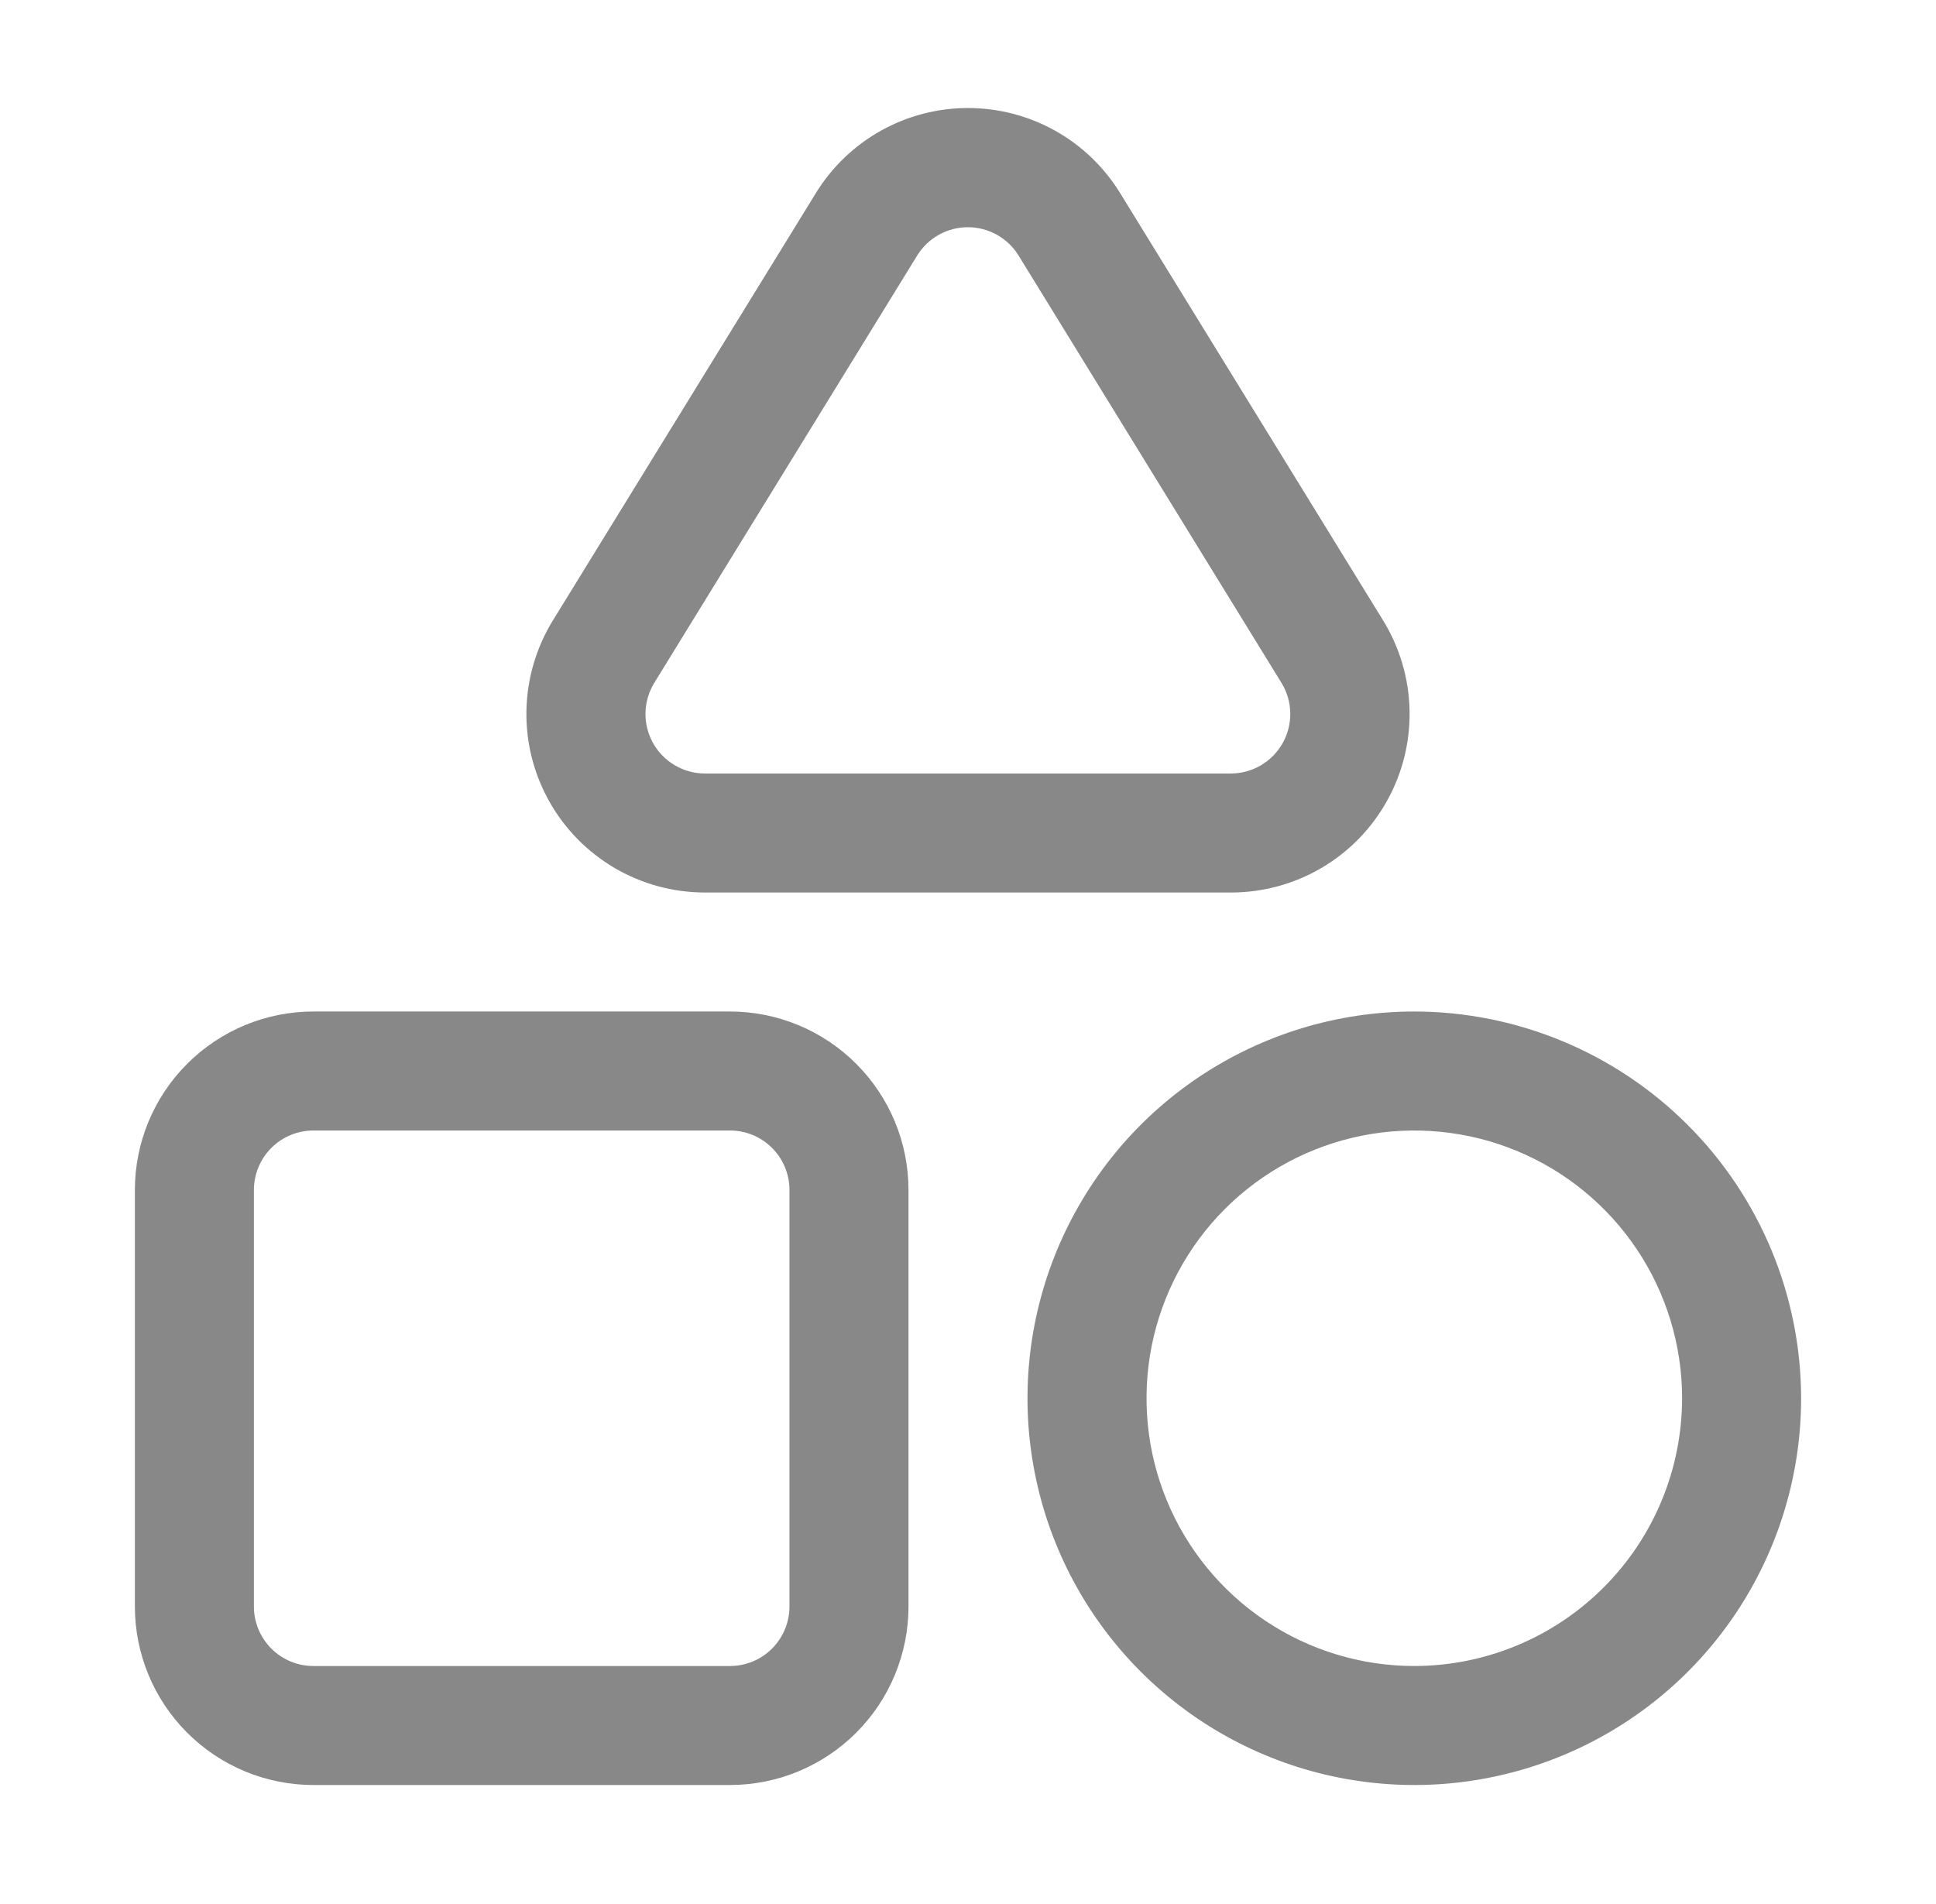
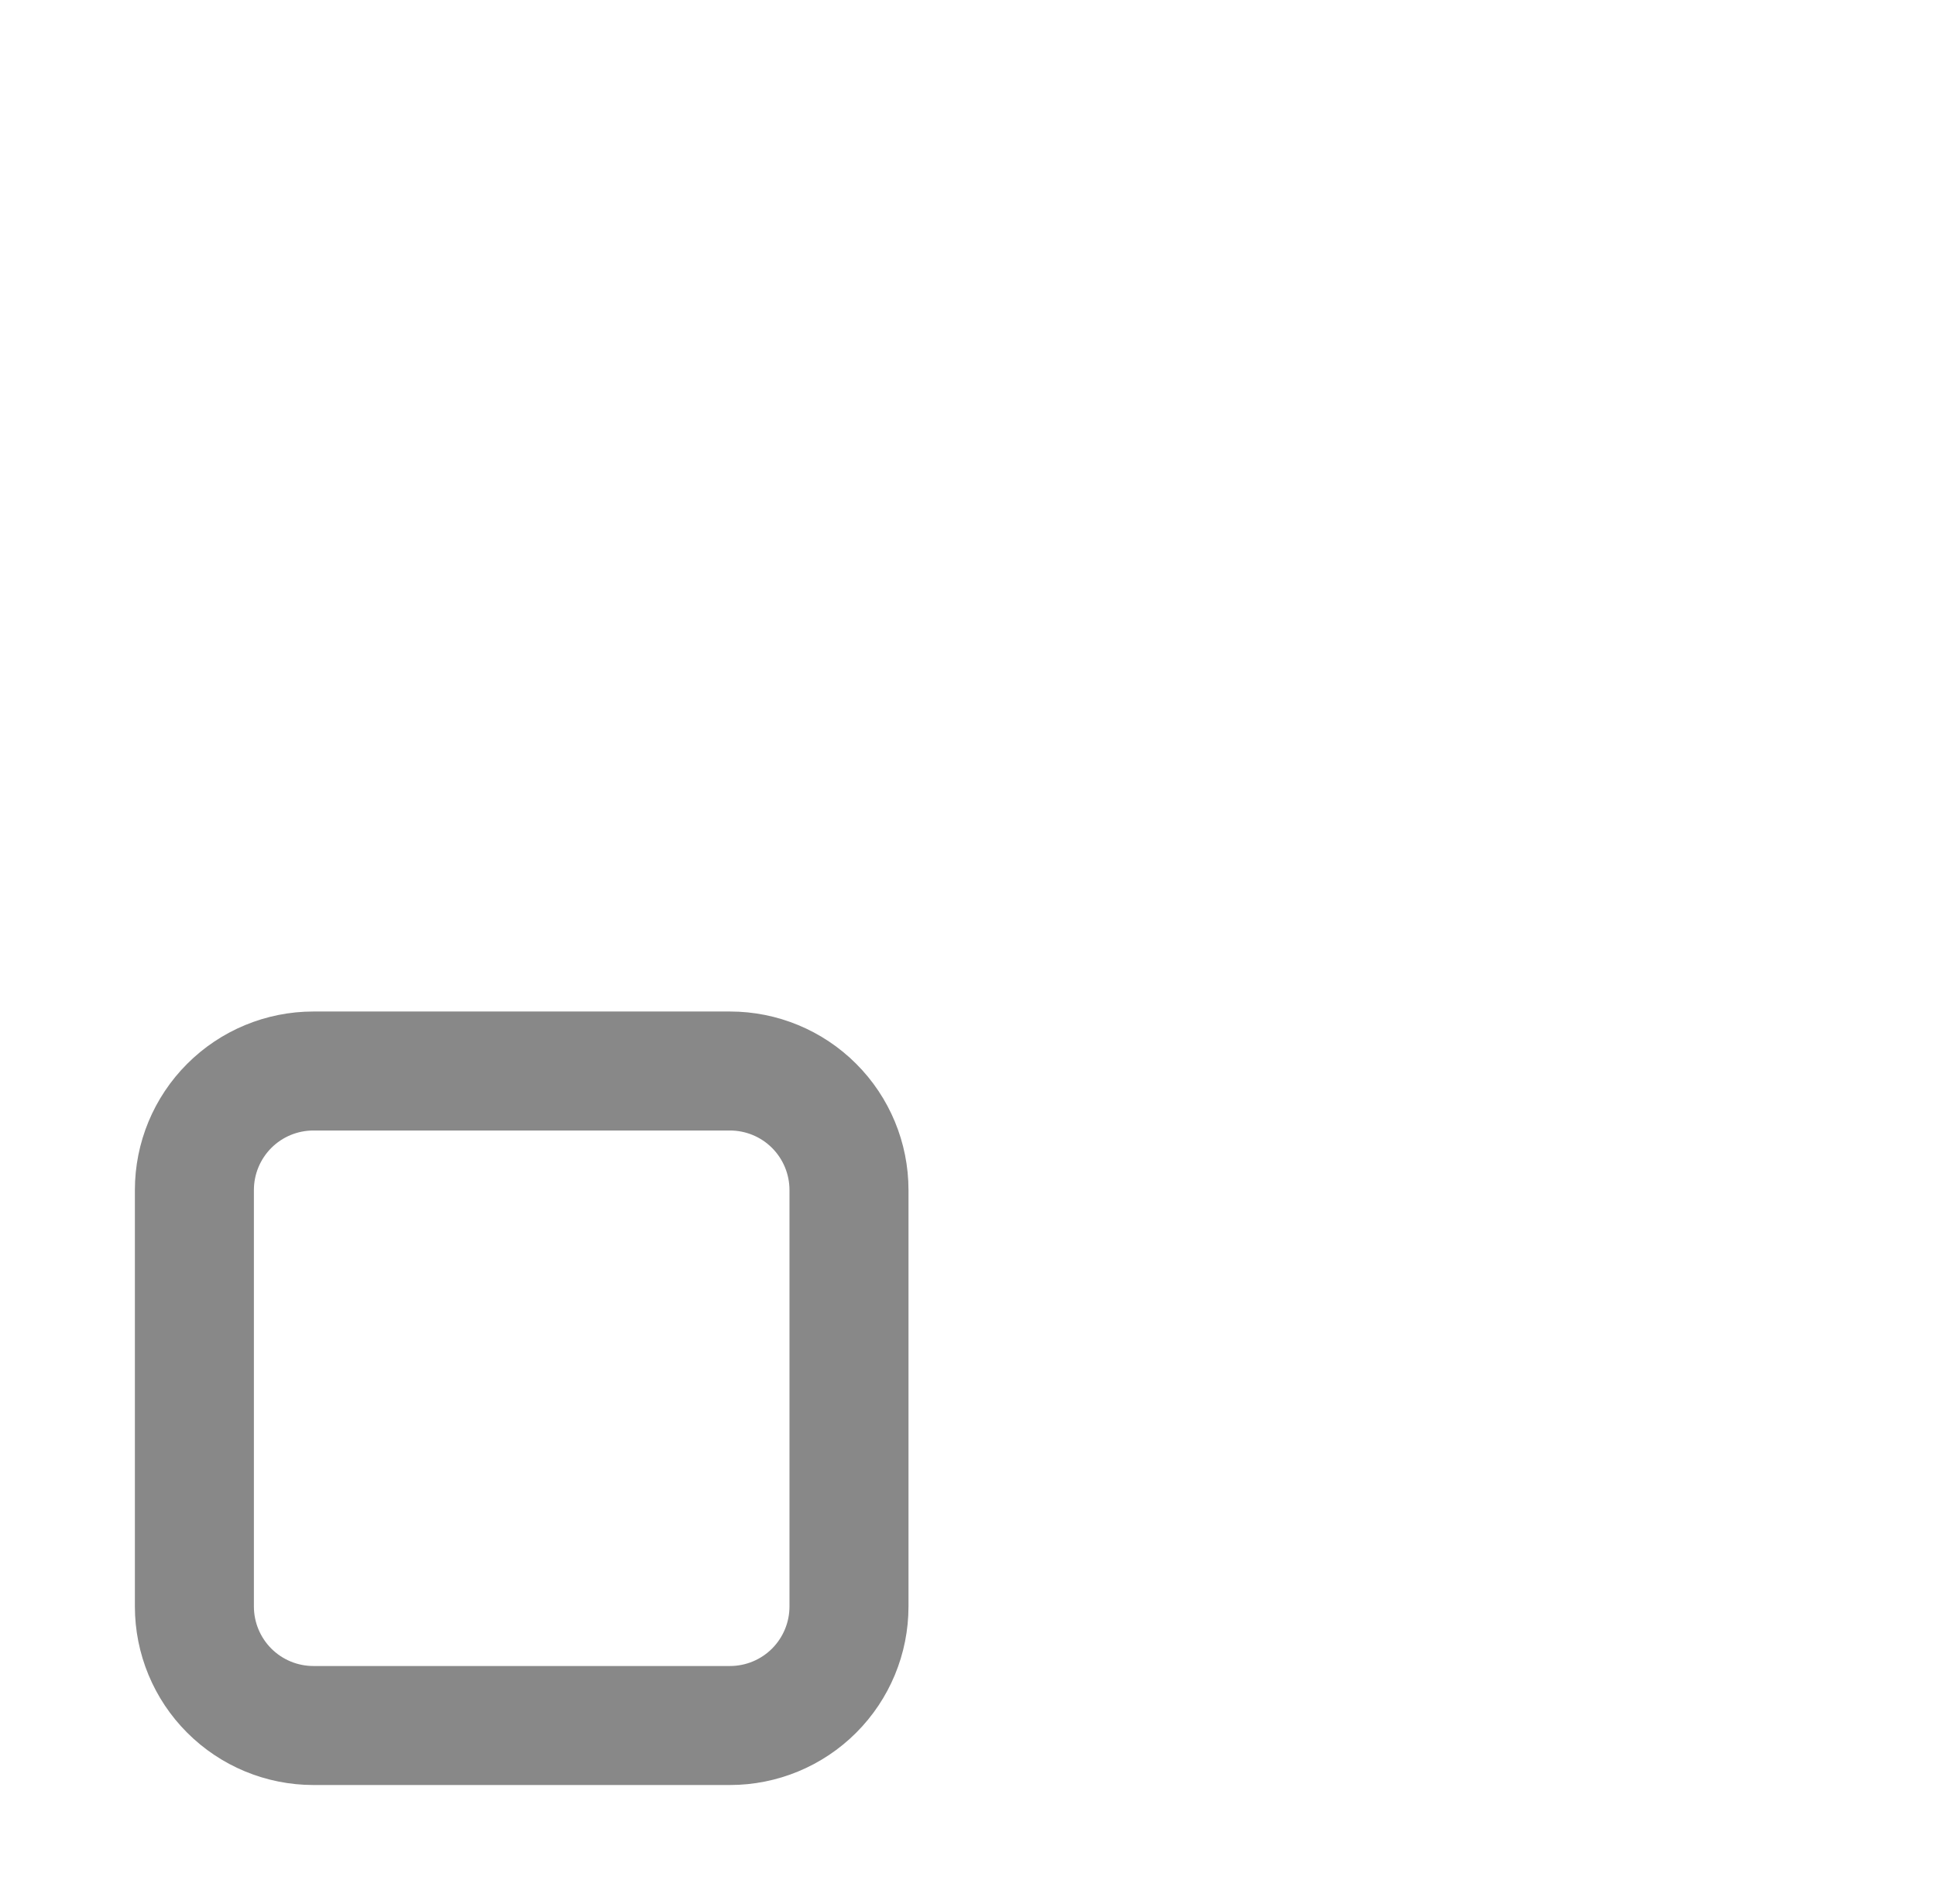
<svg xmlns="http://www.w3.org/2000/svg" width="61" height="60" viewBox="0 0 61 60" fill="none">
  <g id="fi_7183302">
    <g id="Layer 2">
      <path id="Vector" d="M23 31.875H9.875C8.383 31.875 6.952 32.468 5.898 33.523C4.843 34.577 4.25 36.008 4.25 37.5V50.625C4.25 52.117 4.843 53.548 5.898 54.602C6.952 55.657 8.383 56.25 9.875 56.25H23C24.492 56.25 25.923 55.657 26.977 54.602C28.032 53.548 28.625 52.117 28.625 50.625V37.5C28.625 36.008 28.032 34.577 26.977 33.523C25.923 32.468 24.492 31.875 23 31.875ZM24.875 50.625C24.875 51.122 24.677 51.599 24.326 51.951C23.974 52.303 23.497 52.5 23 52.5H9.875C9.378 52.5 8.901 52.303 8.549 51.951C8.198 51.599 8 51.122 8 50.625V37.5C8 37.003 8.198 36.526 8.549 36.174C8.901 35.822 9.378 35.625 9.875 35.625H23C23.497 35.625 23.974 35.822 24.326 36.174C24.677 36.526 24.875 37.003 24.875 37.5V50.625Z" fill="#888888" />
-       <path id="Vector_2" d="M44.562 31.875C42.152 31.875 39.796 32.59 37.791 33.929C35.787 35.268 34.225 37.172 33.303 39.398C32.38 41.626 32.139 44.076 32.609 46.44C33.079 48.804 34.24 50.976 35.945 52.68C37.649 54.385 39.821 55.546 42.185 56.016C44.549 56.486 46.999 56.245 49.227 55.322C51.453 54.4 53.357 52.838 54.696 50.834C56.035 48.829 56.75 46.473 56.75 44.062C56.746 40.831 55.461 37.734 53.176 35.449C50.891 33.164 47.794 31.879 44.562 31.875ZM44.562 52.5C42.894 52.5 41.262 52.005 39.875 51.078C38.487 50.151 37.406 48.833 36.767 47.291C36.129 45.75 35.962 44.053 36.287 42.416C36.613 40.78 37.416 39.276 38.596 38.096C39.776 36.916 41.28 36.113 42.916 35.787C44.553 35.462 46.25 35.629 47.791 36.267C49.333 36.906 50.651 37.987 51.578 39.375C52.505 40.762 53 42.394 53 44.062C52.998 46.3 52.108 48.444 50.526 50.026C48.944 51.608 46.8 52.498 44.562 52.5Z" fill="#888888" />
-       <path id="Vector_3" d="M22.211 28.125H38.789C39.79 28.125 40.773 27.858 41.636 27.352C42.499 26.845 43.211 26.118 43.699 25.244C44.188 24.37 44.434 23.383 44.413 22.382C44.392 21.381 44.104 20.405 43.58 19.552L35.291 6.081C34.787 5.262 34.083 4.587 33.244 4.118C32.405 3.65 31.461 3.404 30.5 3.404C29.539 3.404 28.595 3.65 27.756 4.118C26.918 4.587 26.213 5.262 25.709 6.081L17.42 19.552C16.896 20.405 16.608 21.381 16.587 22.382C16.566 23.383 16.812 24.37 17.301 25.244C17.789 26.118 18.501 26.845 19.364 27.352C20.227 27.858 21.21 28.125 22.211 28.125ZM20.615 21.519L28.902 8.047C29.071 7.776 29.305 7.552 29.584 7.397C29.863 7.242 30.177 7.16 30.496 7.16C30.816 7.16 31.129 7.242 31.408 7.397C31.687 7.552 31.922 7.776 32.09 8.047L40.377 21.519C40.551 21.803 40.647 22.127 40.654 22.46C40.661 22.792 40.58 23.121 40.418 23.411C40.256 23.702 40.02 23.944 39.734 24.114C39.448 24.283 39.122 24.373 38.789 24.375H22.211C21.878 24.375 21.55 24.285 21.263 24.116C20.976 23.948 20.739 23.705 20.576 23.415C20.414 23.124 20.332 22.795 20.338 22.462C20.345 22.129 20.441 21.803 20.615 21.519Z" fill="#888888" />
    </g>
  </g>
</svg>